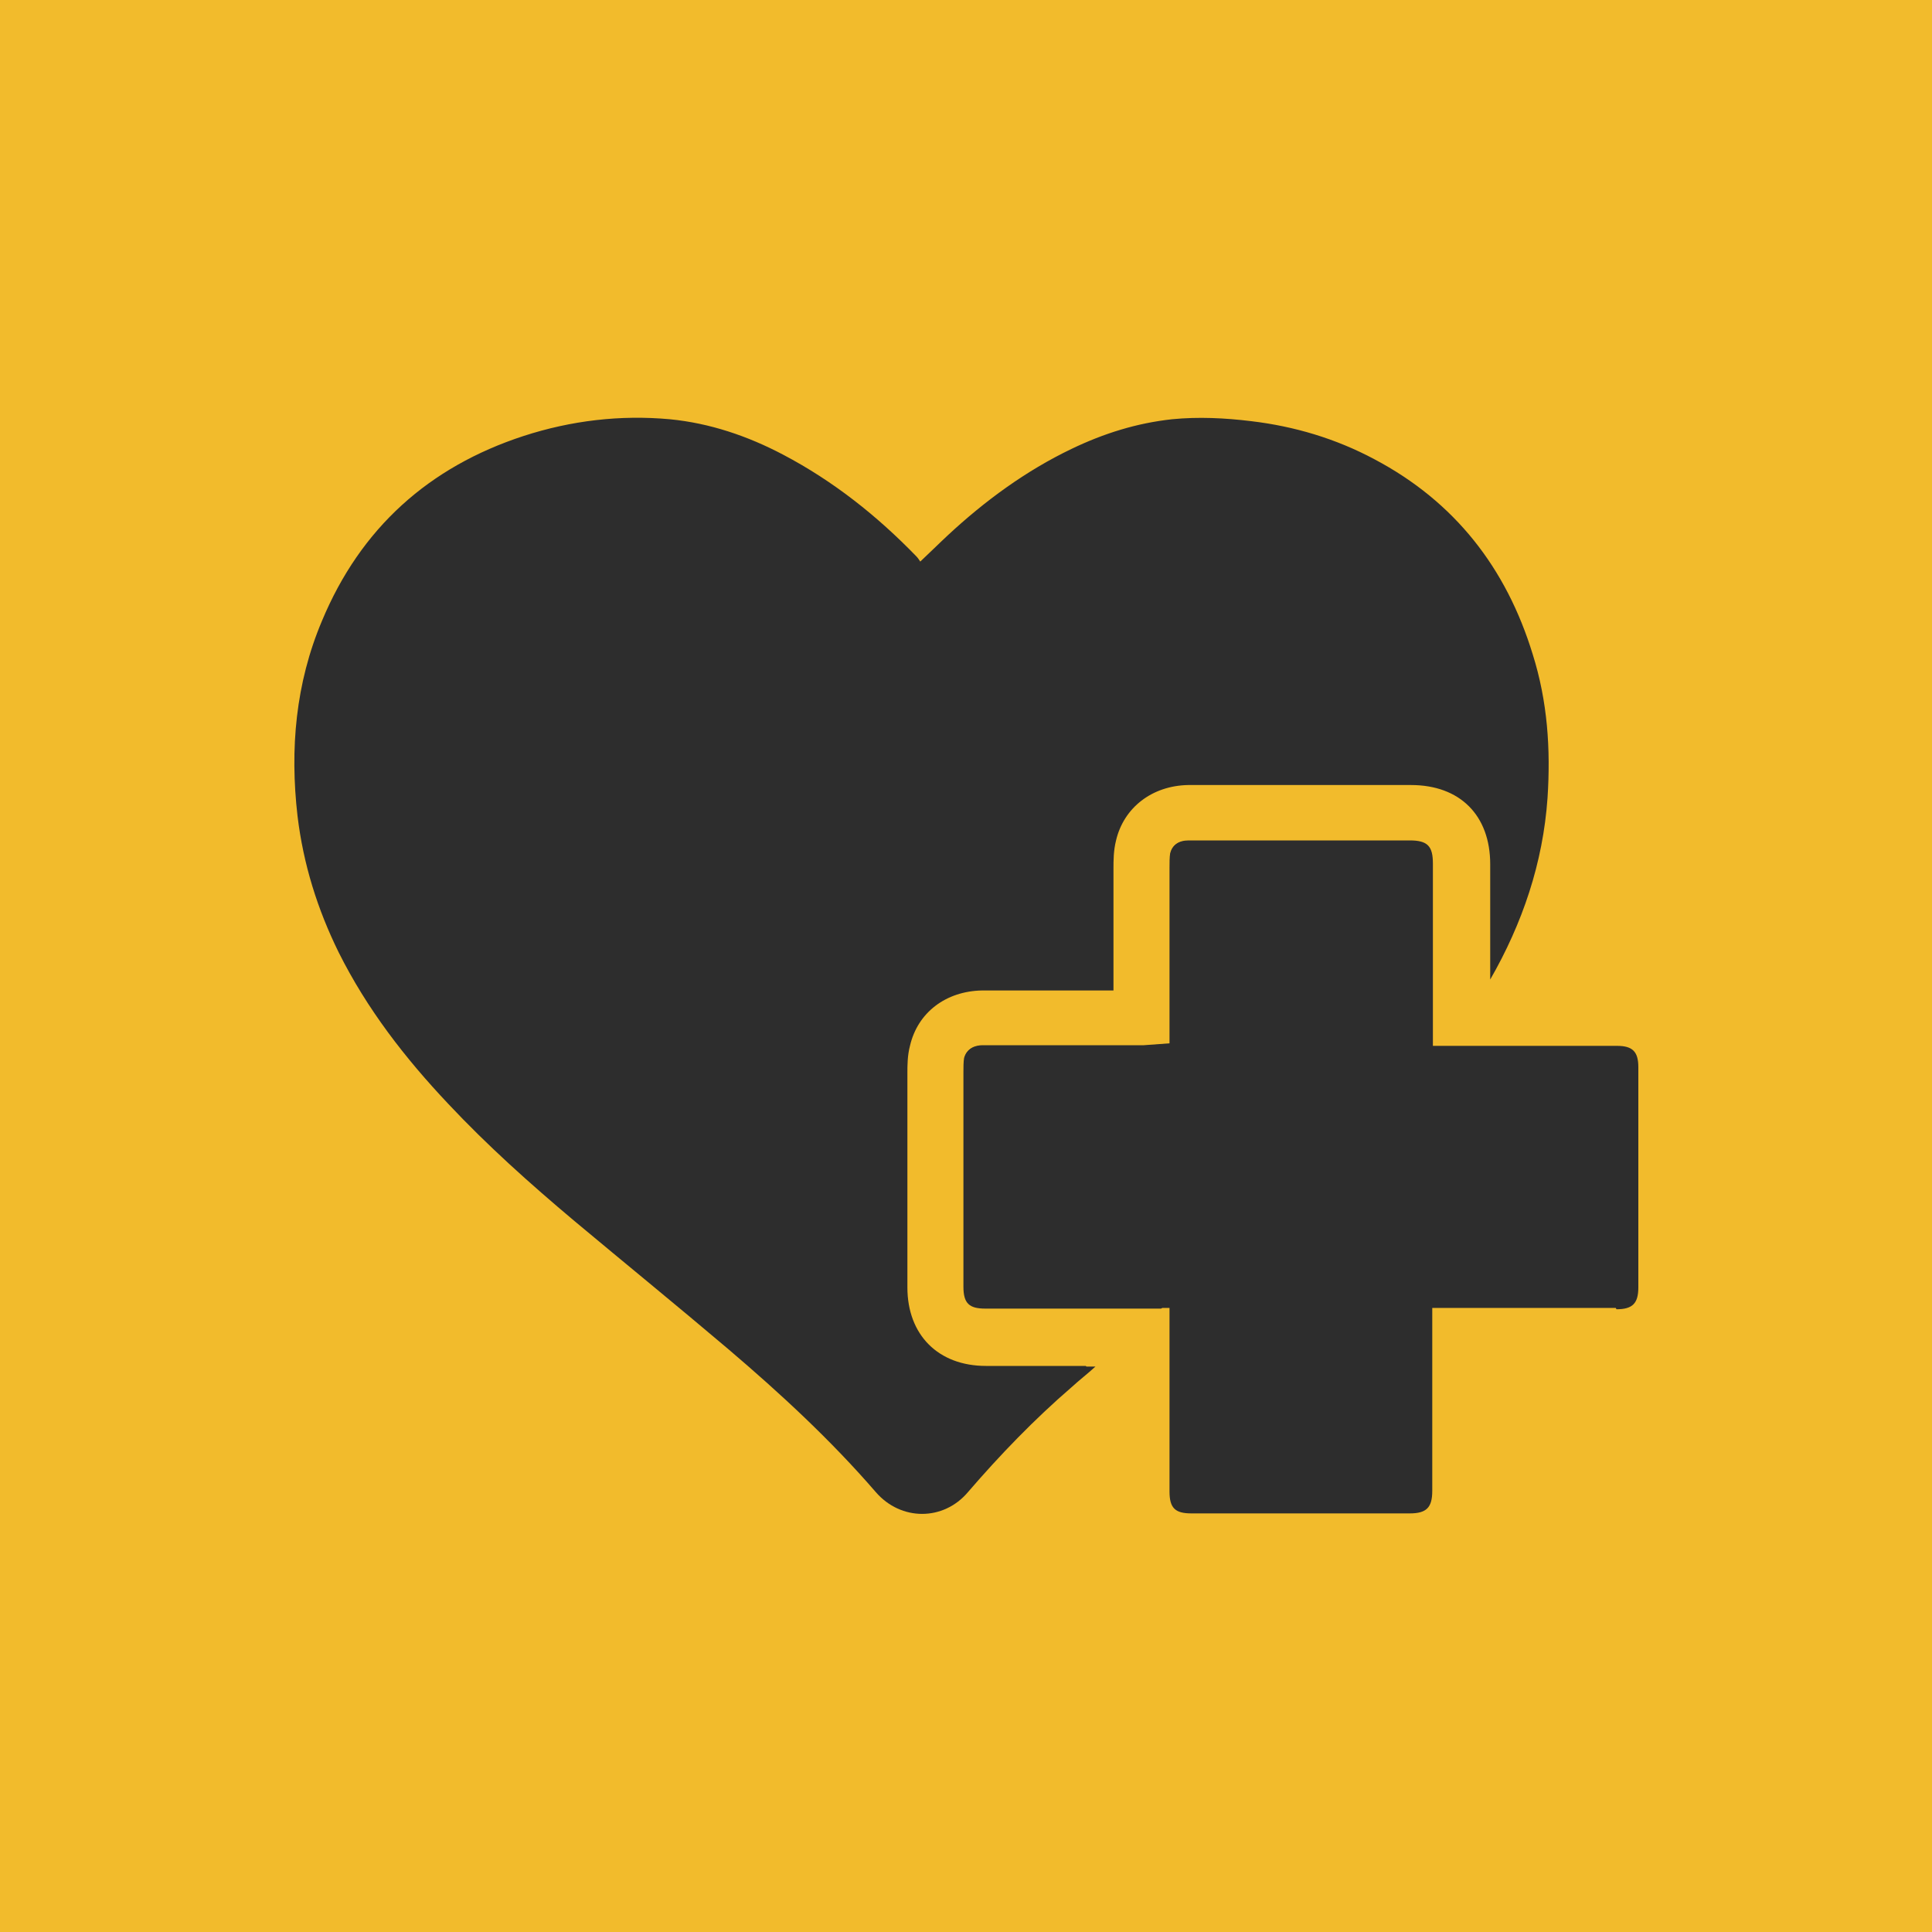
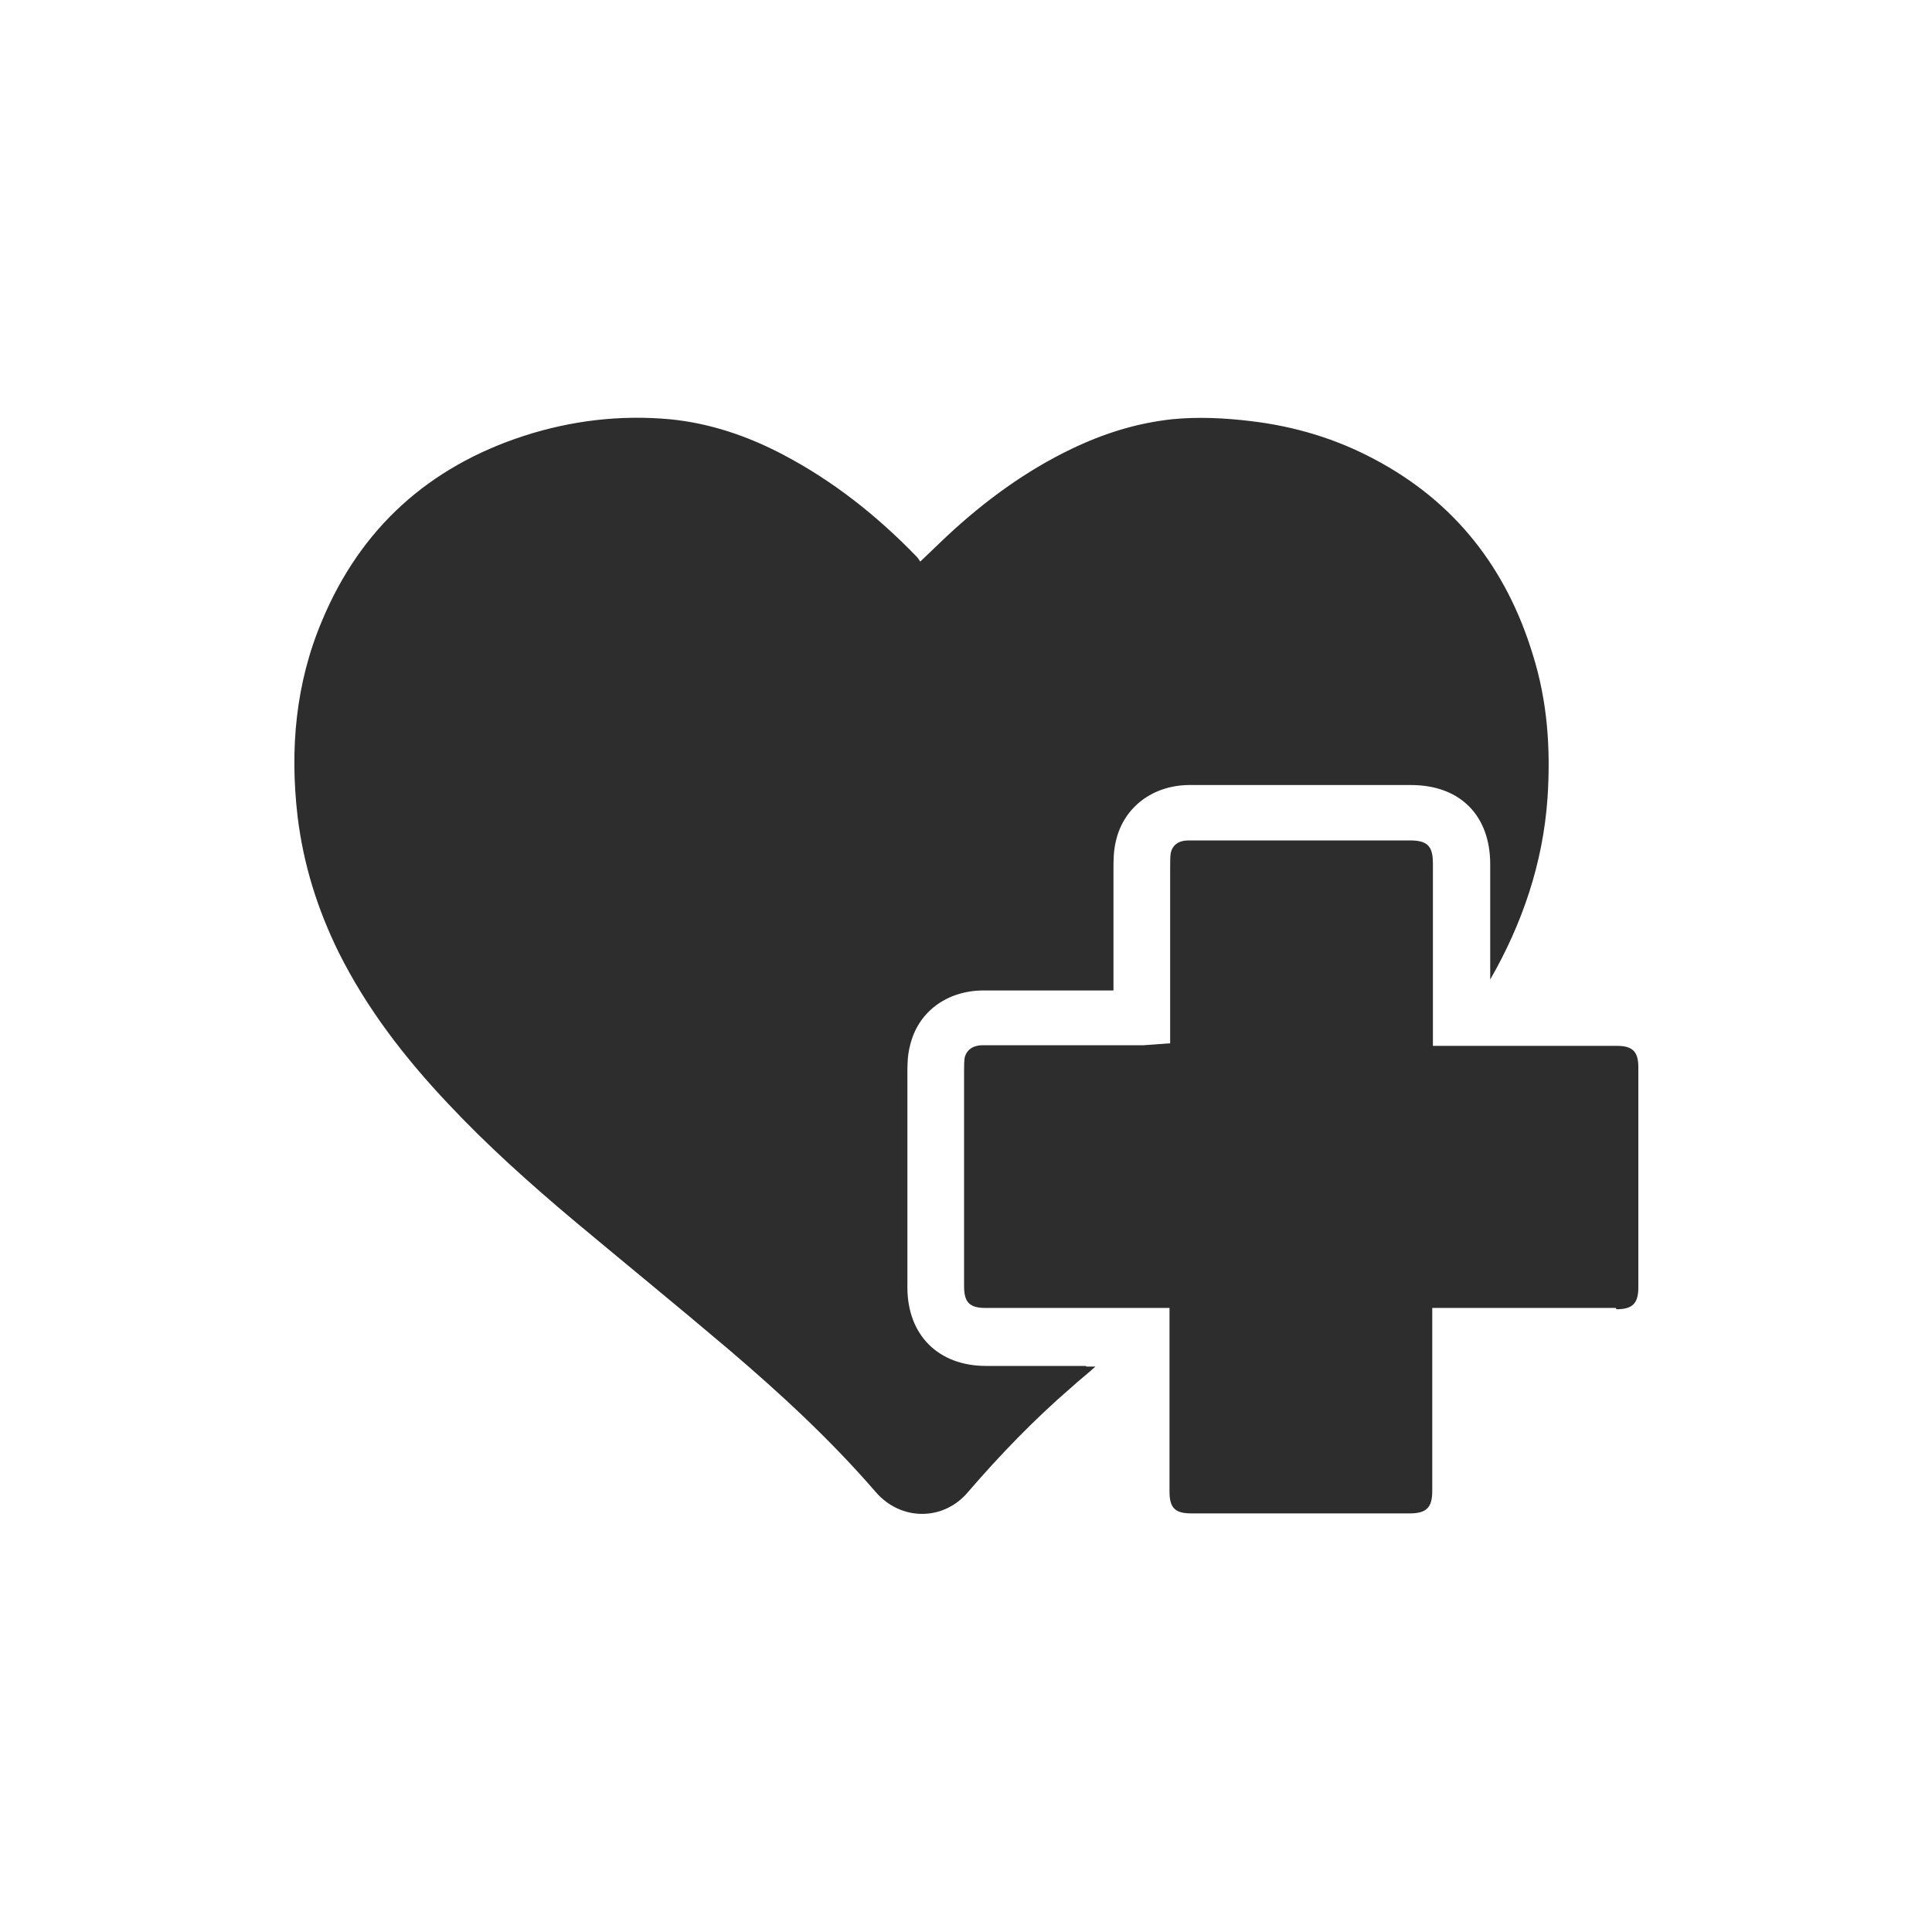
<svg xmlns="http://www.w3.org/2000/svg" width="300" height="300" version="1.1" viewBox="0 0 300 300">
  <defs>
    <style>
      .st0 {
        fill: #f2bb2c;
      }

      .st1, .st2 {
        fill: #2d2d2d;
      }

      .st2 {
        fill-rule: evenodd;
      }
    </style>
  </defs>
  <g id="Layer_4">
-     <rect class="st0" width="300" height="300" />
-   </g>
+     </g>
  <g id="Layer_11">
    <g>
      <path class="st1" d="M251,203.3c2.5,0,3.4-.9,3.4-3.4,0-11.7,0-23.2,0-34.2,0-2.4-.9-3.3-3.3-3.3-5,0-9.9,0-15.4,0h-1.5c-2,0-3.9,0-5.9,0h-5.8v-6.5c0-2.2,0-4.3,0-6.5,0-5,0-10.2,0-15.3,0-2.7-.8-3.6-3.6-3.6-7.7,0-15.4,0-23.1,0-1,0-2,0-3,0-1,0-2,0-3,0-2.1,0-3.7,0-5.2,0-1.6,0-2.5.7-2.8,1.9-.1.6-.1,1.5-.1,2.4h0c0,5.5,0,11.1,0,16.5v10.7s-4.1.3-4.1.3c-.1,0-.3,0-.4,0-.3,0-.7,0-1.1,0h-2.3c-1.4,0-2.7,0-4.1,0-1.4,0-2.7,0-4.1,0h-.9c-1.1,0-2.3,0-3.4,0-1.1,0-2.3,0-3.4,0-2.1,0-3.7,0-5.3,0-1.1,0-2.4.4-2.8,1.9-.1.6-.1,1.5-.1,2.2,0,11.7,0,23.4,0,33.3,0,2.6.9,3.4,3.4,3.4,5.2,0,10.3,0,15.5,0,2.2,0,4.3,0,6.5,0h6.5v12.6c0,5.3,0,10.6,0,15.9,0,2.6.9,3.4,3.4,3.4,11.3,0,22.6,0,33.9,0,2.6,0,3.5-.9,3.5-3.5,0-5.2,0-10.4,0-15.5v-7.8s0-5.1,0-5.1h17.8c3.6,0,7.2,0,10.7,0Z" />
      <g>
-         <path class="st2" d="M214.6,173.3c3.4-3.5,6.6-7,9.5-10.8h-1.7v-6.5c0-2.2,0-4.3,0-6.5,0-5,0-10.2,0-15.3,0-2.7-.8-3.6-3.6-3.6-7.7,0-15.4,0-23.1,0-1,0-2,0-3,0-1,0-2,0-3,0-2.1,0-3.7,0-5.2,0-1.6,0-2.5.7-2.8,1.9-.1.6-.1,1.5-.1,2.4h0c0,5.5,0,11.1,0,16.5v10.7s-4.1.3-4.1.3c-.1,0-.3,0-.4,0-.3,0-.7,0-1.1,0h-2.3c-1.4,0-2.7,0-4.1,0-1.4,0-2.7,0-4.1,0h-.9c-1.1,0-2.3,0-3.4,0-1.1,0-2.3,0-3.4,0-2.1,0-3.7,0-5.3,0-1.1,0-2.4.4-2.8,1.9-.1.6-.1,1.5-.1,2.2,0,11.7,0,23.4,0,33.3,0,2.6.9,3.4,3.4,3.4,5.2,0,10.3,0,15.5,0,2.2,0,4.3,0,6.5,0h5.3c3.3-2.8,6.6-5.5,9.9-8.2,8.4-7,16.7-14,24.4-21.8Z" />
        <path class="st2" d="M168.6,212.1c-5.2,0-10.3,0-15.5,0-7.4,0-12.2-4.8-12.2-12.2,0-9.9,0-21.6,0-33.3,0-1.1,0-2.7.4-4.2,1.2-5.2,5.6-8.5,11.2-8.6,1.6,0,3.3,0,5.4,0s2.3,0,3.4,0c1.1,0,2.3,0,3.4,0h.9c1.4,0,2.7,0,4.1,0,1.1,0,2.2,0,3.2,0v-2.3c0-5.4,0-11,0-16.5h0c0-1.4,0-2.9.4-4.5,1.2-5.1,5.6-8.5,11.2-8.6,1.6,0,3.2,0,5.4,0s2,0,3.1,0c1,0,2,0,3,0,7.7,0,15.4,0,23.1,0,7.6,0,12.3,4.7,12.3,12.3,0,5.1,0,10.3,0,15.3,0,.9,0,1.7,0,2.6,5-8.7,8.2-18.1,8.9-28.2.5-7.6,0-15-2.3-22.3-4.1-13.4-12.1-23.7-24.6-30.3-6-3.2-12.4-5.1-19.1-5.9-4.1-.5-8.2-.7-12.3-.3-5.5.6-10.6,2.2-15.6,4.6-7.1,3.4-13.5,8.1-19.2,13.4-1.4,1.3-2.8,2.7-4.3,4.1-.2-.3-.4-.6-.6-.8-6.1-6.3-12.9-11.7-20.7-15.8-5.5-2.9-11.4-4.9-17.6-5.5-7.7-.7-15.3.2-22.7,2.6-14.7,4.8-25.3,14.3-31.3,28.7-4.1,9.7-5,19.9-3.8,30.3.9,7.5,3.1,14.5,6.4,21.2,4.4,8.8,10.3,16.4,17,23.5,6.1,6.5,12.7,12.4,19.6,18.2,7.9,6.6,16,13.2,23.9,19.9,8.1,6.9,15.9,14.1,22.9,22.2,3.9,4.5,10.5,4.5,14.3,0,5-5.8,10.3-11.3,16.1-16.3,1.2-1.1,2.5-2.1,3.7-3.2-.5,0-.9,0-1.4,0Z" />
      </g>
    </g>
  </g>
</svg>